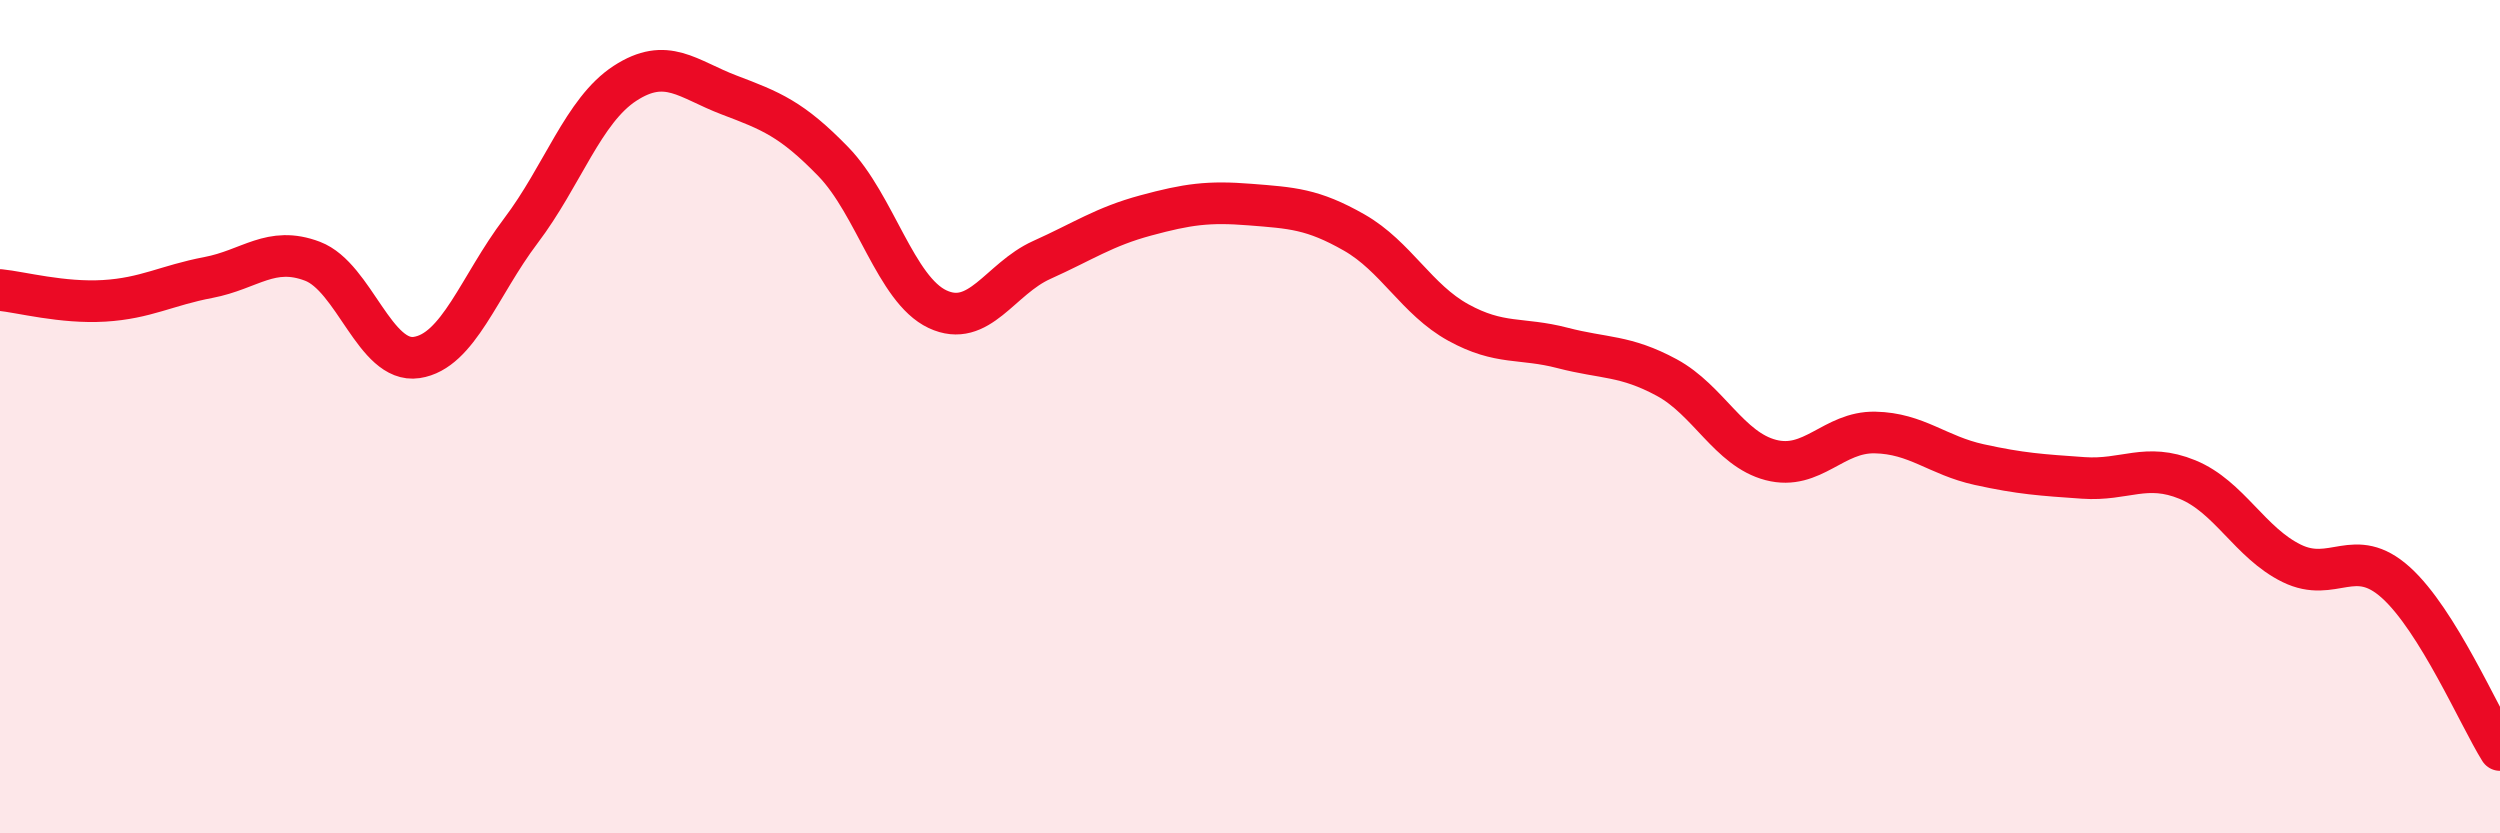
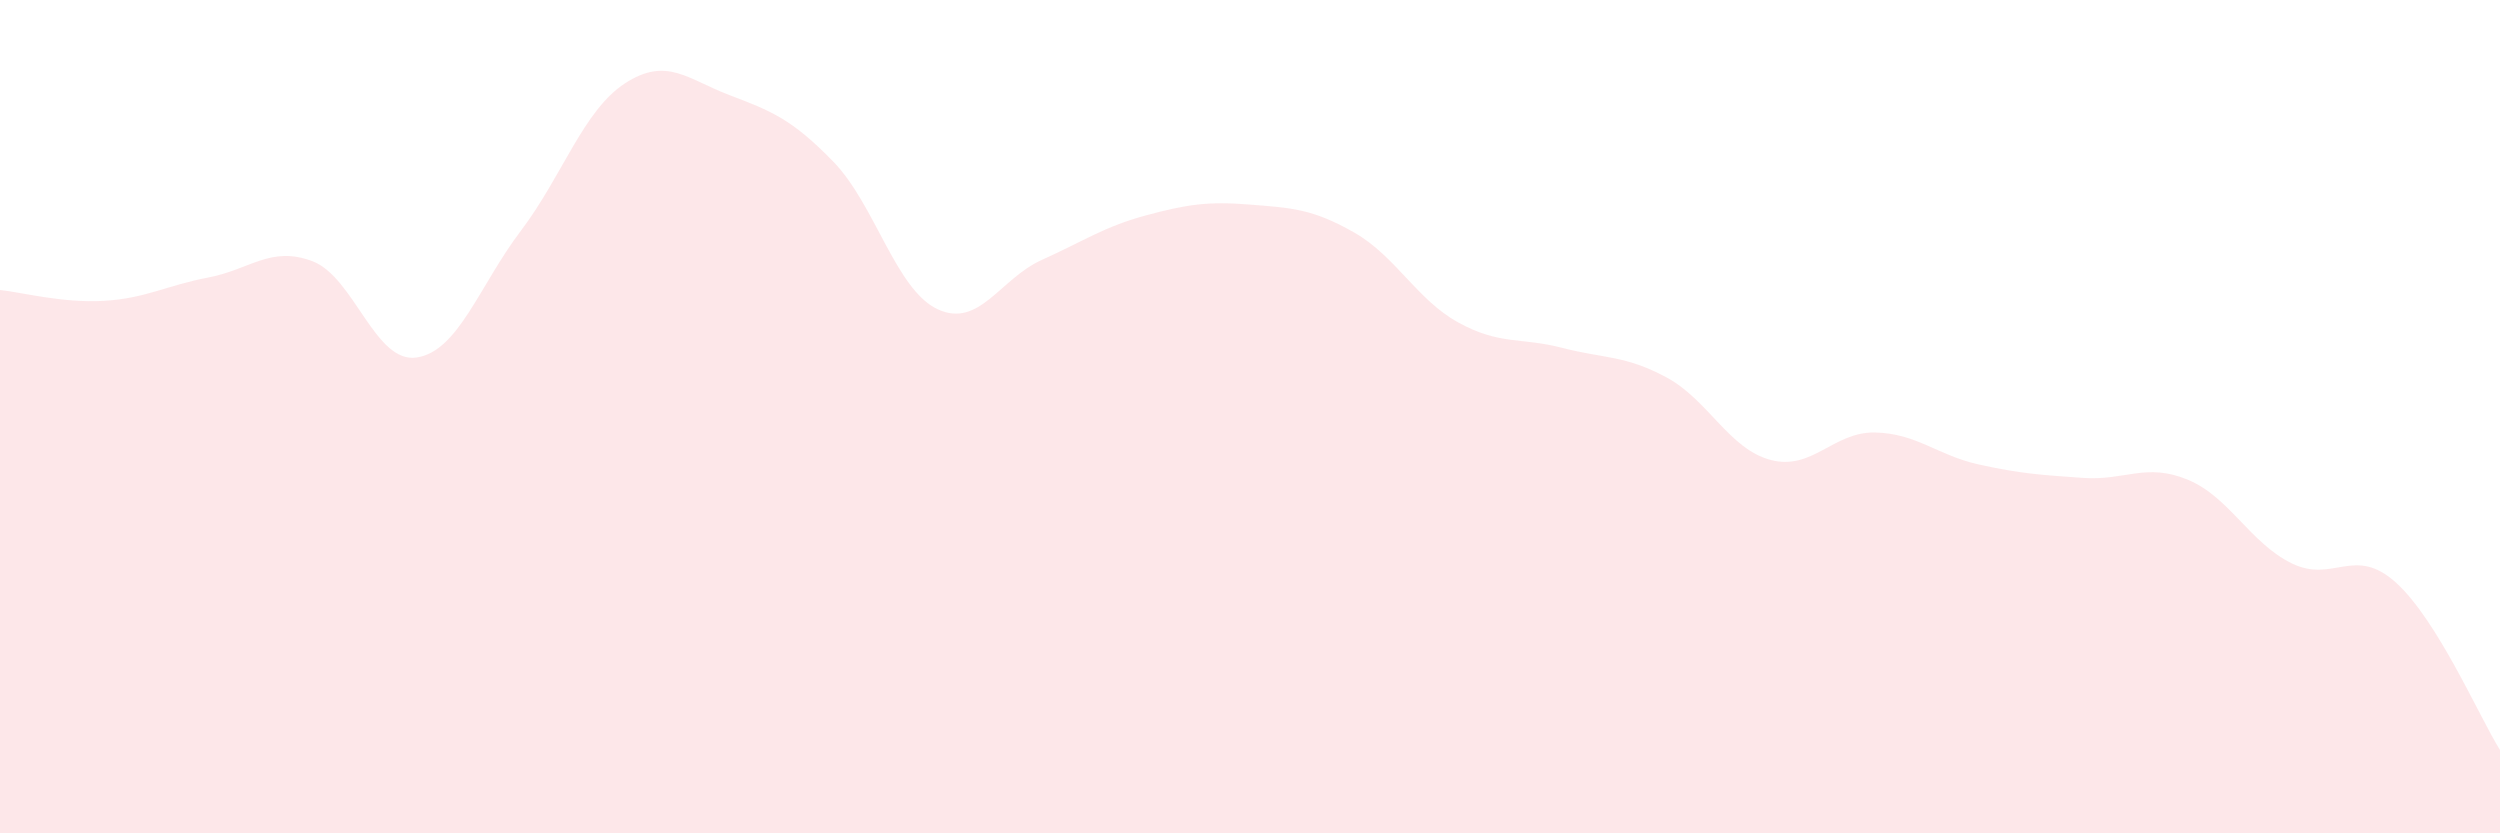
<svg xmlns="http://www.w3.org/2000/svg" width="60" height="20" viewBox="0 0 60 20">
  <path d="M 0,6.96 C 0.5,7.01 1.5,7.28 2.5,7.22 C 3.5,7.16 4,6.85 5,6.66 C 6,6.47 6.5,5.89 7.5,6.27 C 8.5,6.65 9,8.73 10,8.58 C 11,8.43 11.5,6.86 12.5,5.54 C 13.5,4.22 14,2.65 15,2 C 16,1.35 16.5,1.9 17.5,2.28 C 18.5,2.66 19,2.85 20,3.88 C 21,4.91 21.5,6.95 22.5,7.42 C 23.5,7.89 24,6.69 25,6.24 C 26,5.79 26.5,5.44 27.5,5.17 C 28.5,4.9 29,4.83 30,4.91 C 31,4.99 31.5,5.01 32.5,5.58 C 33.5,6.15 34,7.19 35,7.74 C 36,8.29 36.5,8.09 37.5,8.35 C 38.5,8.61 39,8.52 40,9.06 C 41,9.6 41.5,10.78 42.5,11.04 C 43.5,11.3 44,10.36 45,10.38 C 46,10.4 46.5,10.93 47.5,11.15 C 48.5,11.37 49,11.4 50,11.47 C 51,11.54 51.5,11.1 52.5,11.51 C 53.5,11.92 54,13.03 55,13.52 C 56,14.01 56.5,13.08 57.5,13.98 C 58.5,14.88 59.5,17.2 60,18L60 20L0 20Z" fill="#EB0A25" opacity="0.1" stroke-linecap="round" stroke-linejoin="round" />
-   <path d="M 0,6.96 C 0.5,7.01 1.5,7.28 2.5,7.22 C 3.5,7.16 4,6.85 5,6.66 C 6,6.47 6.5,5.89 7.5,6.27 C 8.5,6.65 9,8.73 10,8.58 C 11,8.43 11.5,6.86 12.5,5.54 C 13.5,4.22 14,2.65 15,2 C 16,1.35 16.5,1.9 17.5,2.28 C 18.5,2.66 19,2.85 20,3.88 C 21,4.91 21.5,6.95 22.5,7.42 C 23.5,7.89 24,6.69 25,6.24 C 26,5.79 26.5,5.44 27.5,5.17 C 28.5,4.9 29,4.83 30,4.91 C 31,4.99 31.5,5.01 32.5,5.58 C 33.5,6.15 34,7.19 35,7.74 C 36,8.29 36.5,8.09 37.5,8.35 C 38.5,8.61 39,8.52 40,9.06 C 41,9.6 41.5,10.78 42.5,11.04 C 43.5,11.3 44,10.36 45,10.38 C 46,10.4 46.5,10.93 47.5,11.15 C 48.5,11.37 49,11.4 50,11.47 C 51,11.54 51.5,11.1 52.5,11.51 C 53.5,11.92 54,13.03 55,13.52 C 56,14.01 56.5,13.08 57.5,13.98 C 58.5,14.88 59.5,17.2 60,18" stroke="#EB0A25" stroke-width="1" fill="none" stroke-linecap="round" stroke-linejoin="round" />
</svg>